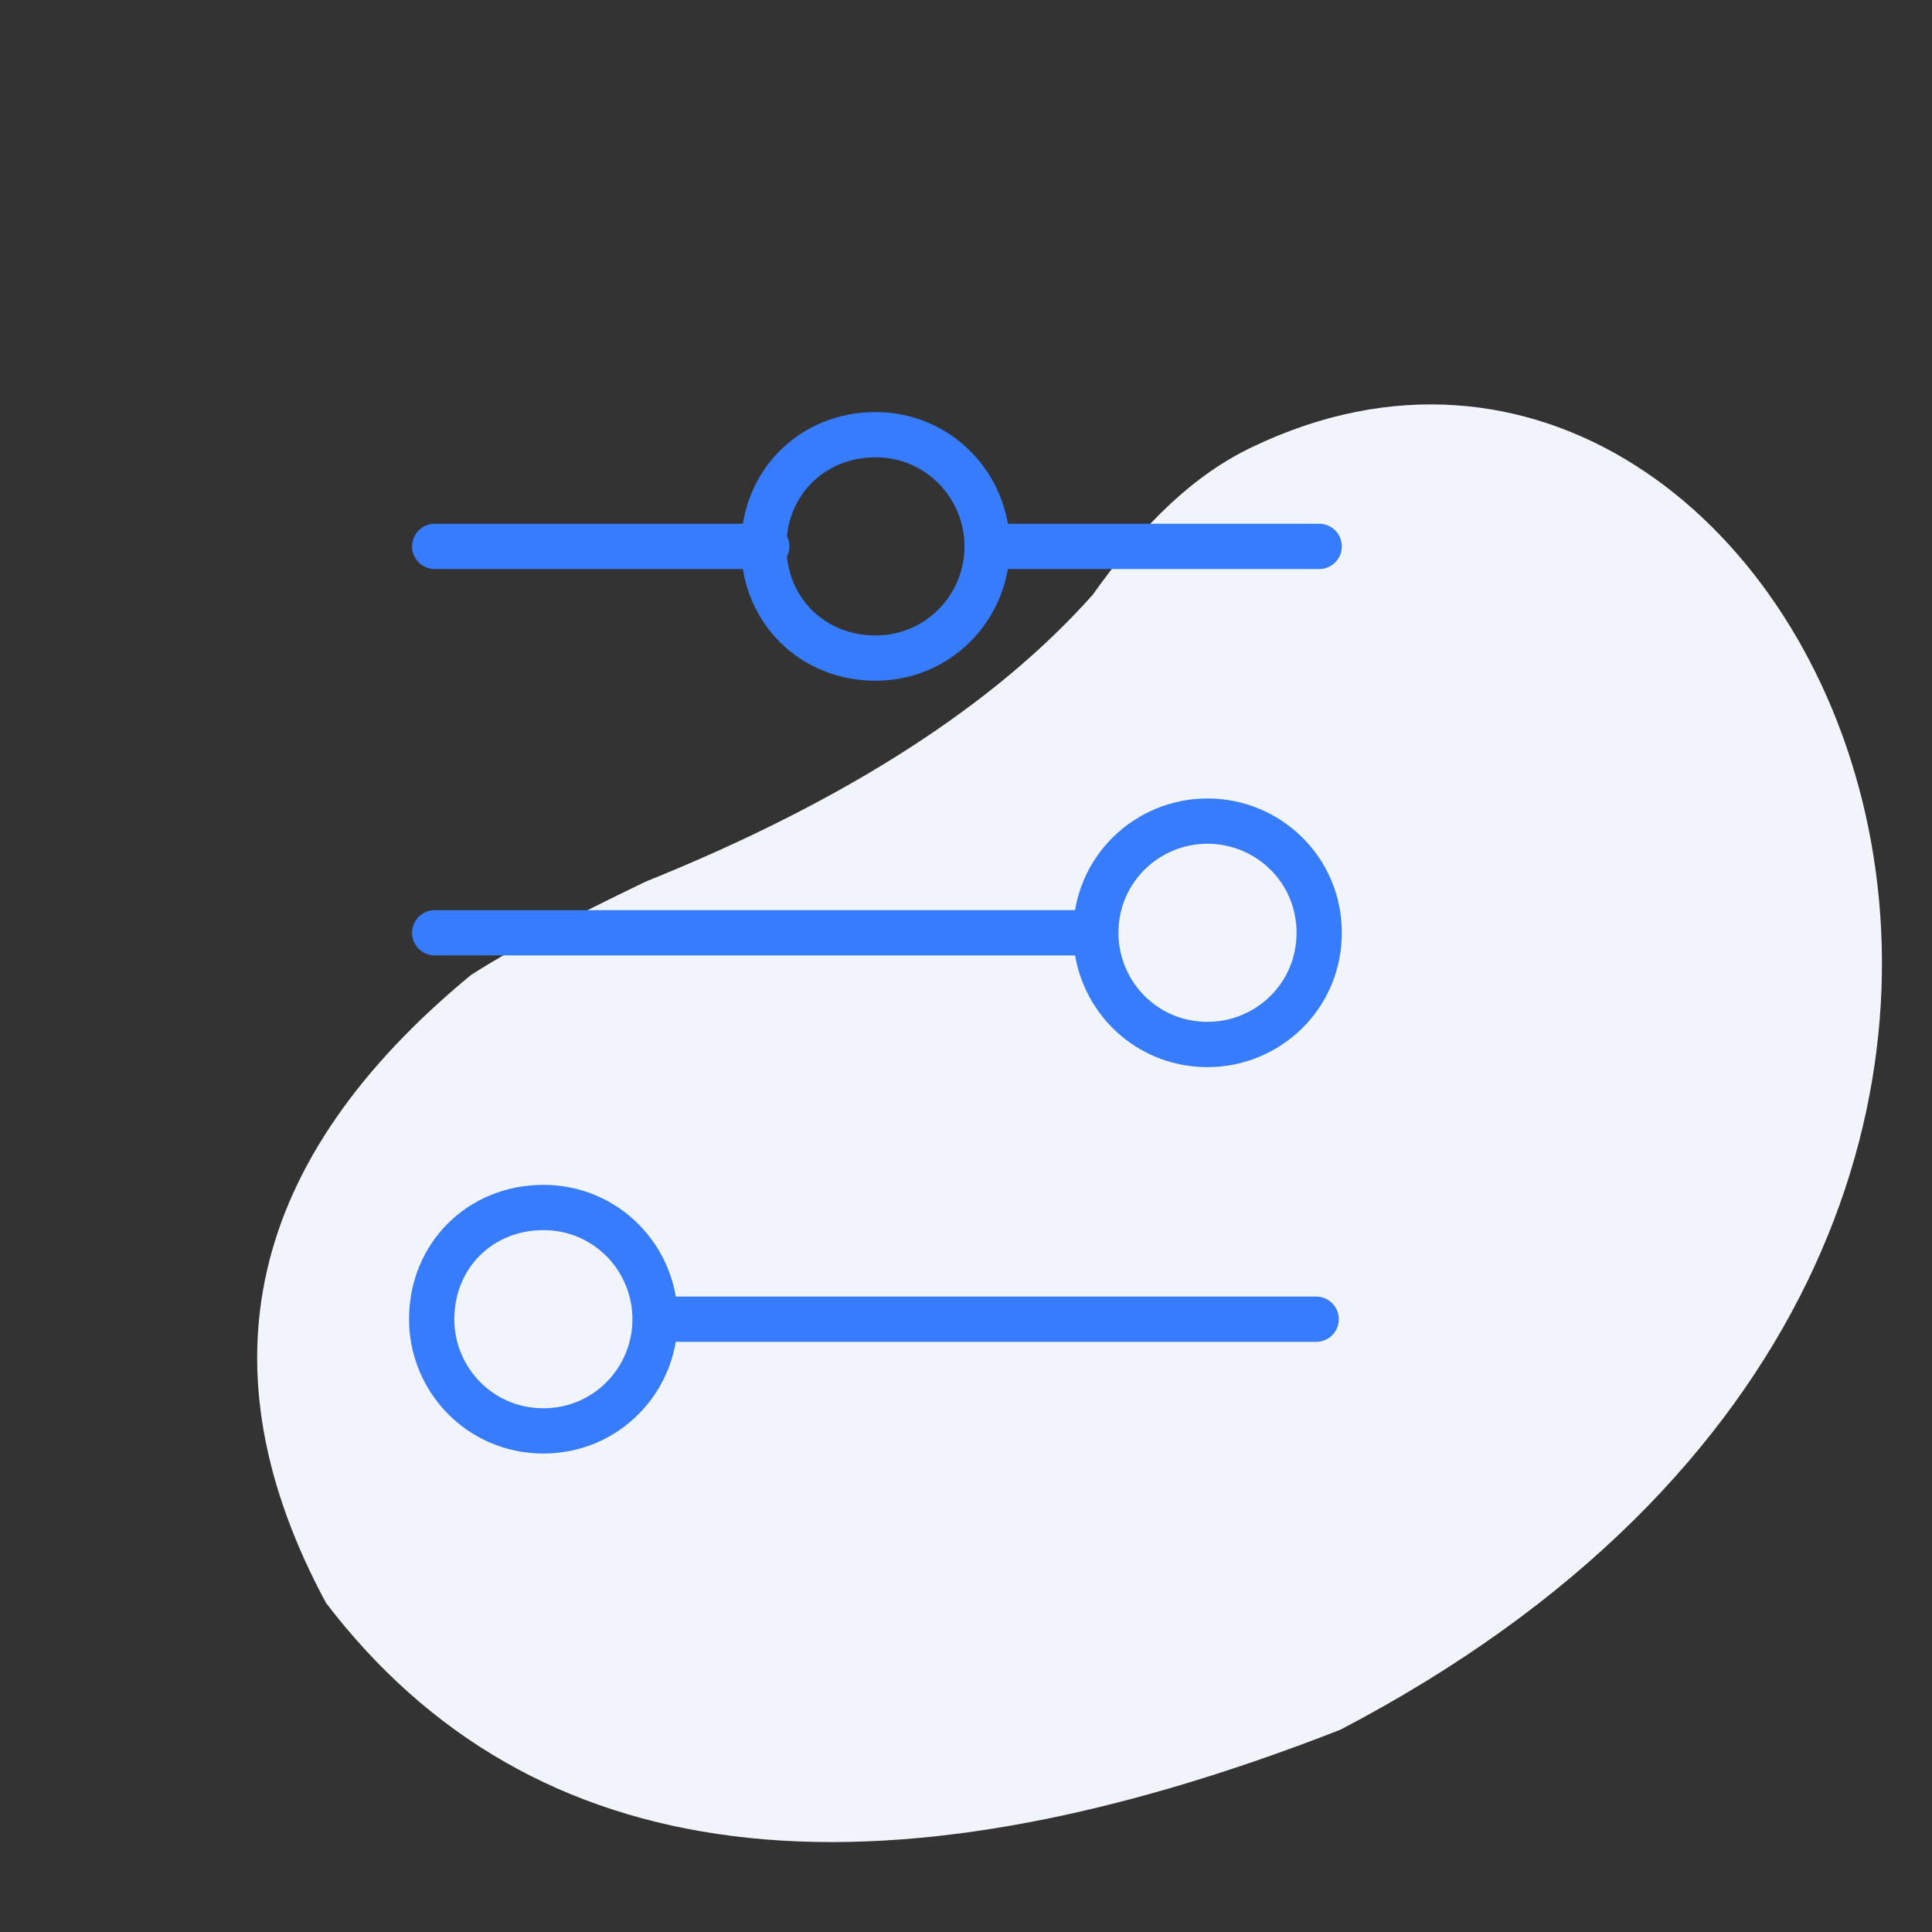
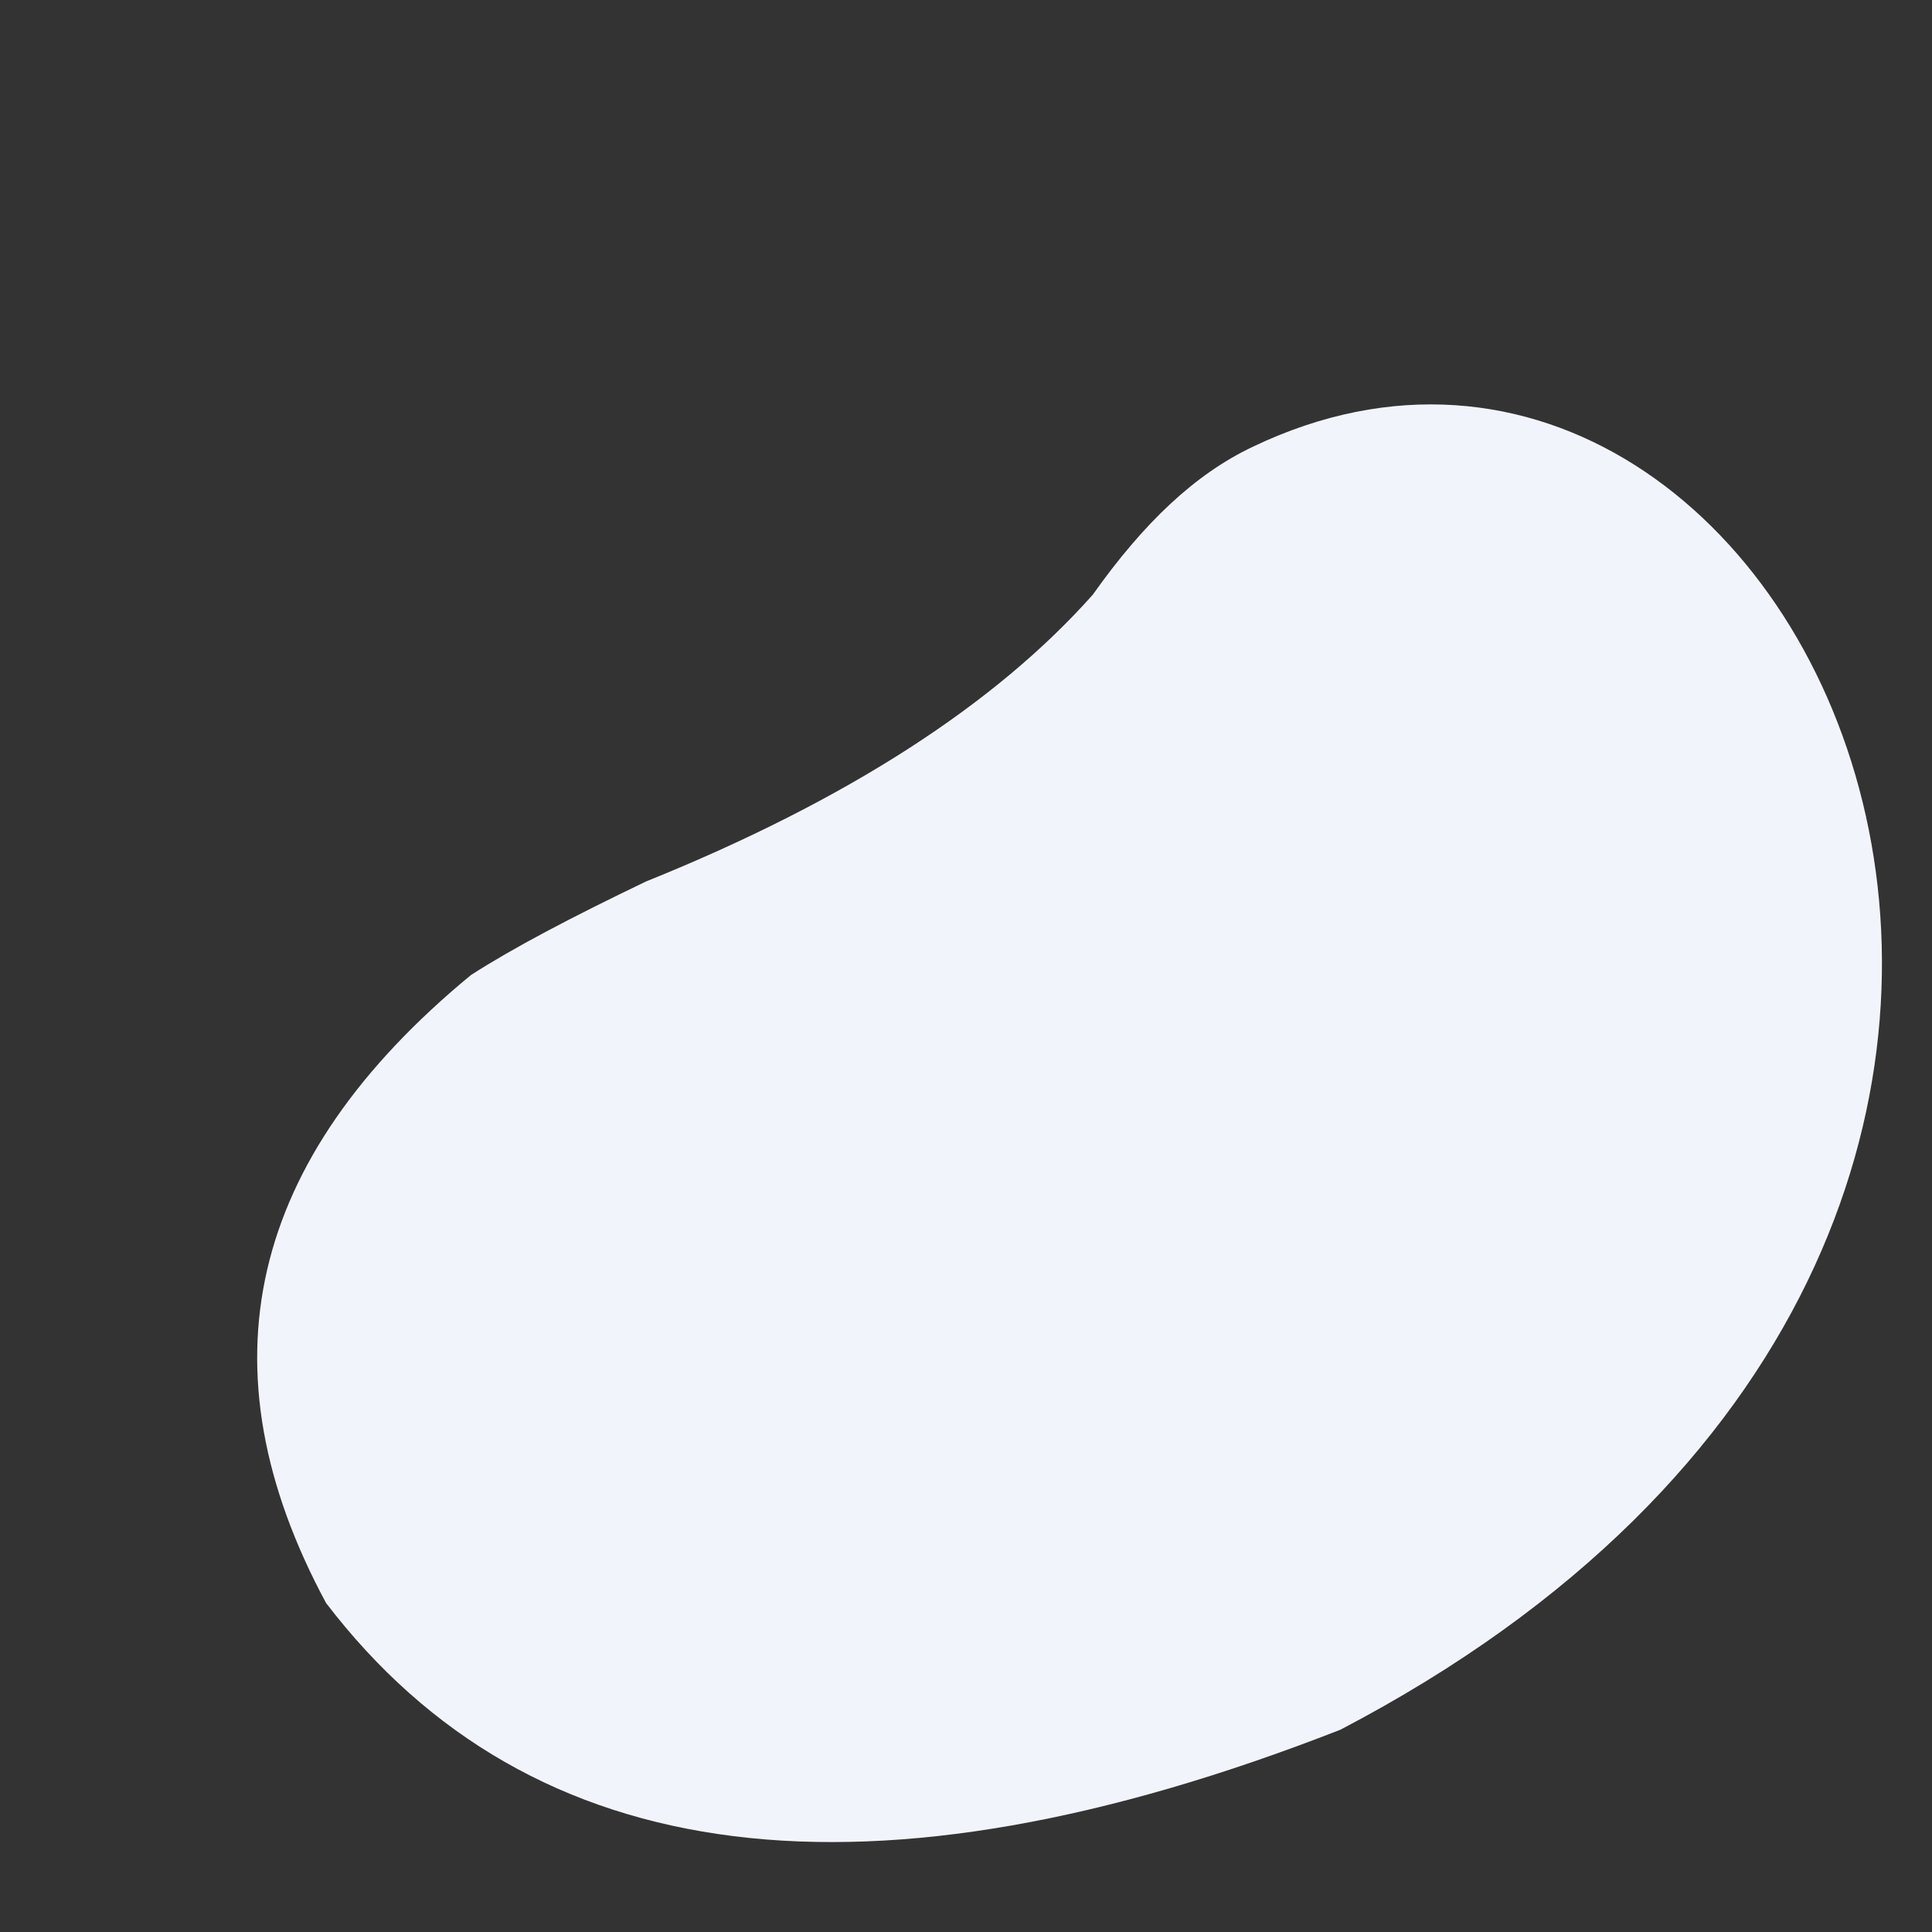
<svg xmlns="http://www.w3.org/2000/svg" version="1.1" id="Слой_1" x="0px" y="0px" width="64" height="64" viewBox="0 0 64 64" style="enable-background:new 0 0 64 64;" xml:space="preserve">
  <rect x="0" y="0" width="64" height="64" fill="#333333" stroke="none" />
  <style type="text/css">
	.st0{fill:none;stroke:#377CFD;stroke-width:1.5;stroke-linecap:round;stroke-linejoin:round;stroke-miterlimit:22.926;}
	.st1{fill:#377CFD;}
	.st2{fill:none;stroke:#377CFD;stroke-width:2;stroke-miterlimit:22.926;}
	.st3{fill-rule:evenodd;clip-rule:evenodd;fill:#377CFD;}
	.st4{fill:none;stroke:#377CFD;stroke-width:1.5;stroke-linejoin:round;stroke-miterlimit:22.926;}
	.st5{fill-rule:evenodd;clip-rule:evenodd;fill:#F2F4FB;}
	.st6{fill:none;stroke:#377CFD;stroke-width:1.514;stroke-linecap:round;stroke-linejoin:round;stroke-miterlimit:22.926;}
	.st7{fill:#F2F4FB;}
	
		.st8{fill-rule:evenodd;clip-rule:evenodd;fill:none;stroke:#377CFD;stroke-width:1.5;stroke-linecap:round;stroke-linejoin:round;stroke-miterlimit:22.926;}
</style>
  <g>
-     <path class="st5" d="M21.4,29.2c-2.5,1.2-4.4,2.2-5.8,3.1c-7.4,6.1-9,13-4.8,20.8c6.8,8.9,18,10.3,33.6,4.2   C76,40.8,59.9,6,41.5,14.8c-1.9,0.9-3.6,2.5-5.3,4.9C33,23.3,28.1,26.5,21.4,29.2z" />
-     <path class="st0" d="M32.7,18.1c0-2-1.6-3.7-3.7-3.7s-3.7,1.6-3.7,3.7 M32.7,18.1c0,2-1.6,3.7-3.7,3.7s-3.7-1.6-3.7-3.7 M32.7,18.1   h11 M25.4,18.1h-11 M36.3,30.9c0,2,1.6,3.7,3.7,3.7c2,0,3.7-1.6,3.7-3.7S42,27.2,40,27.2C38,27.2,36.3,28.8,36.3,30.9z M36.3,30.9   H14.4 M21.7,43.7c0-2-1.6-3.7-3.7-3.7s-3.7,1.6-3.7,3.7c0,2,1.6,3.7,3.7,3.7S21.7,45.7,21.7,43.7z M21.7,43.7h21.9" />
+     <path class="st5" d="M21.4,29.2c-2.5,1.2-4.4,2.2-5.8,3.1c-7.4,6.1-9,13-4.8,20.8c6.8,8.9,18,10.3,33.6,4.2   C76,40.8,59.9,6,41.5,14.8c-1.9,0.9-3.6,2.5-5.3,4.9C33,23.3,28.1,26.5,21.4,29.2" />
  </g>
</svg>